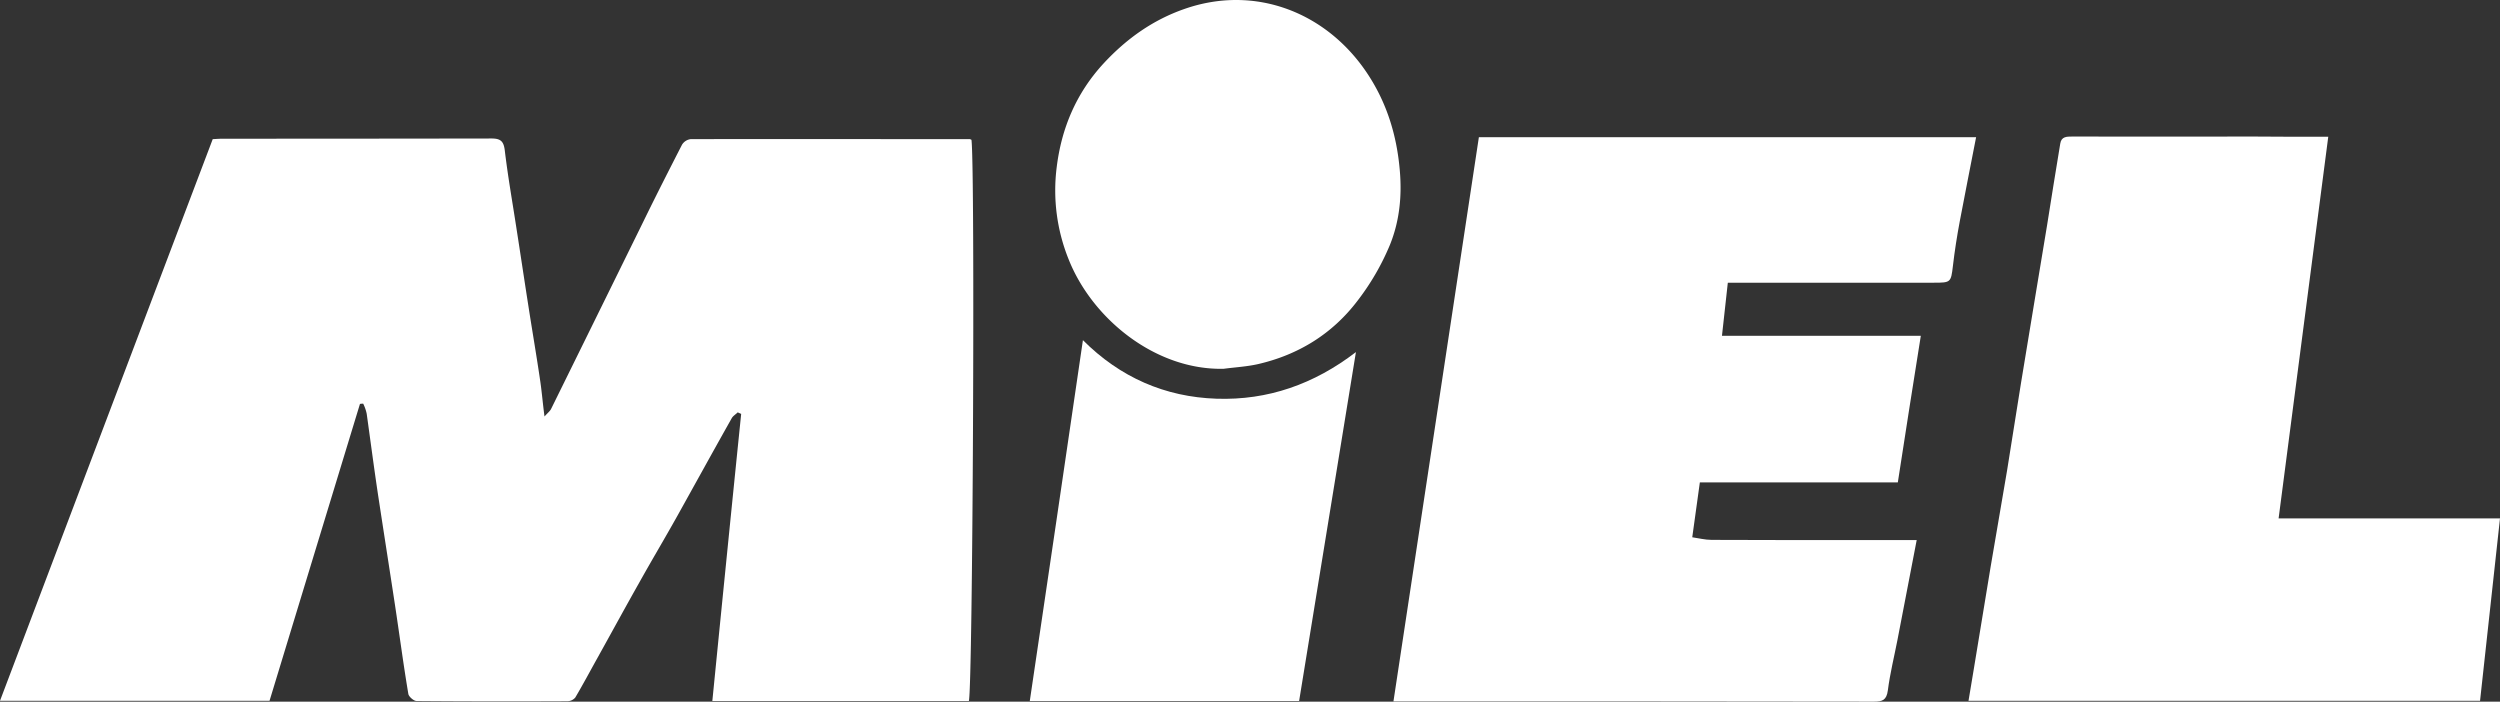
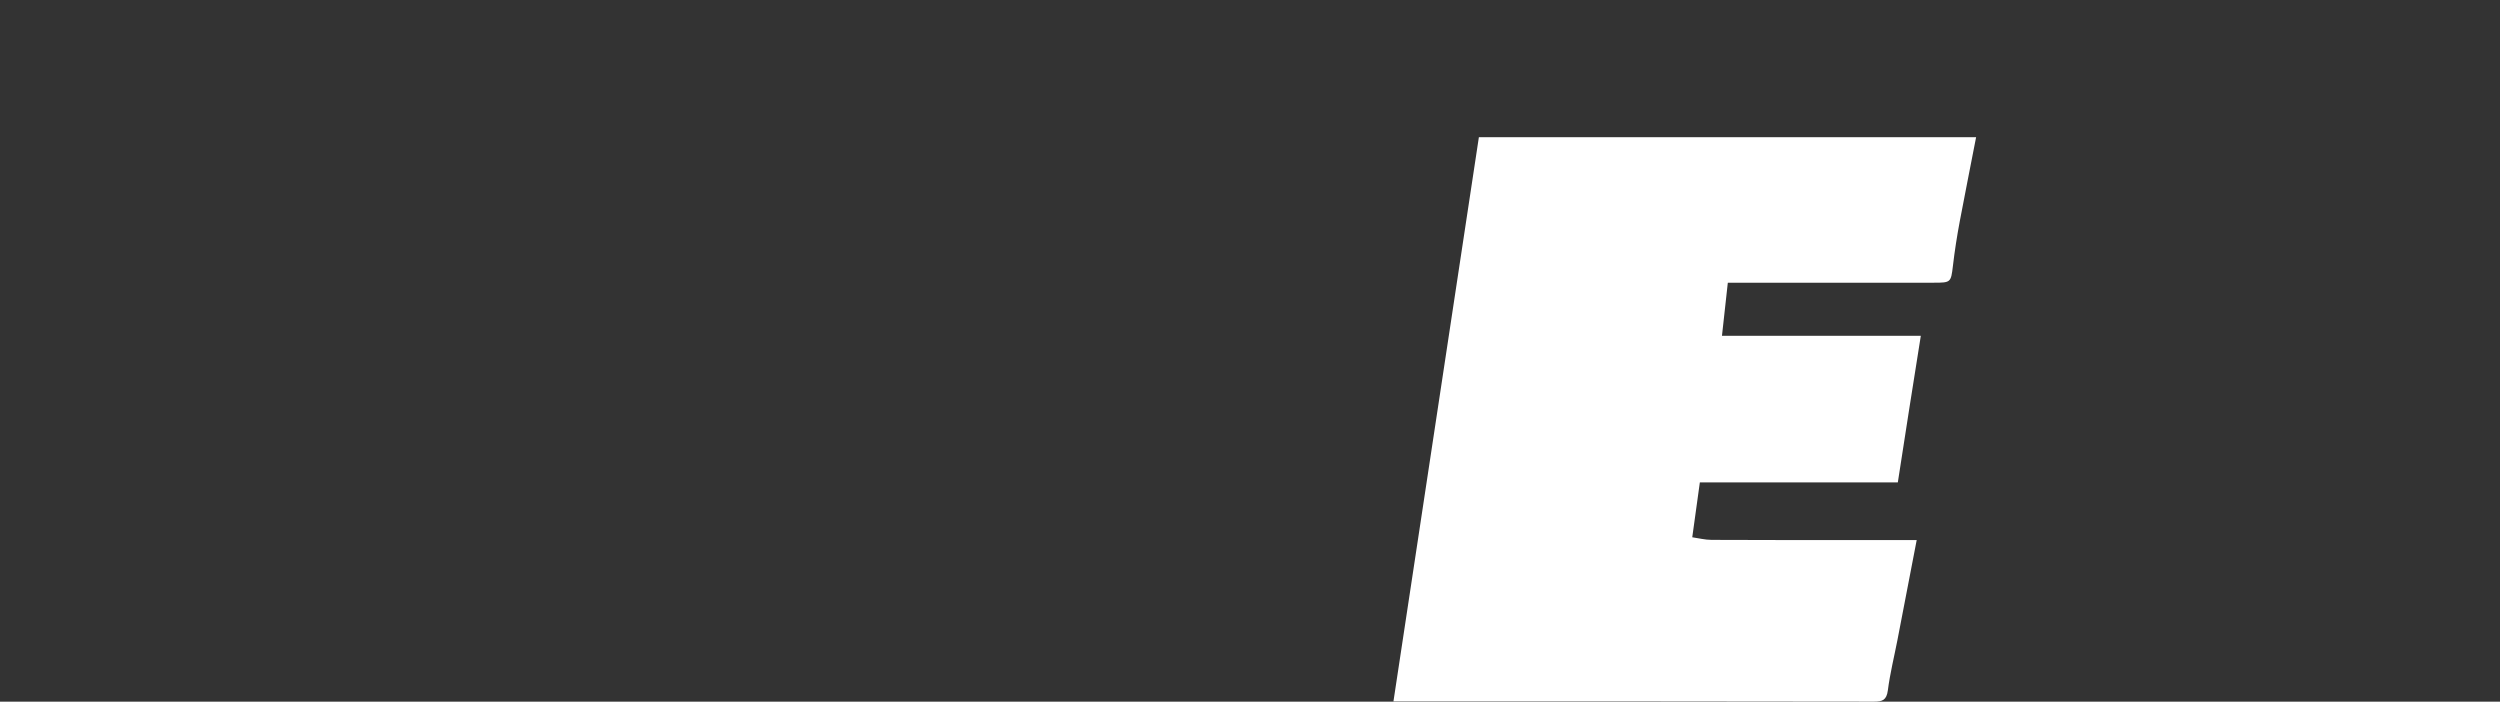
<svg xmlns="http://www.w3.org/2000/svg" viewBox="0 0 1152.9 323.57">
  <rect x="0" y="0" width="1152.9" height="323.57" fill="#333333" stroke="none" />
  <defs>
    <style>.cls-1{fill:#fff;}</style>
  </defs>
  <title>logo-miel-blanc</title>
  <g id="Calque_2" data-name="Calque 2">
    <g id="Calque_1-2" data-name="Calque 1">
-       <path class="cls-1" d="M448,64.47c1.7,13.3.6,252.1-1.2,258.8H328.5c4.4-44.3,8.8-88.3,13.3-132.4-.5-.2-1.1-.5-1.6-.7-.9.9-2.1,1.6-2.7,2.6-8.4,14.9-16.7,30-25,44.9-5.8,10.4-11.9,20.6-17.7,31-6.5,11.5-12.8,23.1-19.2,34.6-3.4,6.1-6.7,12.3-10.3,18.4a4.82,4.82,0,0,1-3.7,1.7c-23.2.1-46.3.1-69.5-.1-1.3,0-3.6-2-3.8-3.3-2.3-13.7-4.1-27.5-6.2-41.3-2.6-17.1-5.3-34.3-7.9-51.4-1.8-12.1-3.4-24.3-5.1-36.5a19.33,19.33,0,0,0-1.6-4.6,7.57,7.57,0,0,0-1.5.1q-20.85,68.4-41.7,136.9H0q49.05-129.6,98.1-259c1.9-.1,3.3-.2,4.6-.2q62,0,124-.1c4.3,0,5.6,1.4,6.1,5.6,1.4,11.8,3.5,23.6,5.3,35.4,1.9,12.1,3.7,24.3,5.6,36.4,1.8,11.6,3.8,23.2,5.5,34.9.7,4.9,1.1,9.8,1.9,15.9,1.5-1.7,2.6-2.5,3.1-3.6q21.15-42.9,42.2-85.7c5.9-12.1,12-24.1,18.1-36a5.43,5.43,0,0,1,4-2.6c43-.1,86,0,129,0C447.3,64.17,447.5,64.27,448,64.47Z" />
      <path class="cls-1" d="M875.2,222.47H783.9c-1.2,8.4-2.3,16.5-3.5,25.3,2.9.4,5.9,1.2,8.9,1.2,24.3.1,48.7.1,73,.1h21.6c-2.9,15-5.9,30.6-8.9,46.2-1.5,7.7-3.4,15.3-4.4,23.1-.6,4.5-2.5,5.2-6.4,5.2q-100.05-.15-200-.1H642.6c13.2-87,26.3-173.5,39.4-260.2H911.3c-2.5,13-5.1,25.8-7.5,38.6-1.3,6.9-2.4,13.9-3.2,20.8-.9,7.6-1,7.7-8.8,7.7h-95c-.9,8.3-1.8,16.1-2.7,24.5h91.7C882.1,177.77,878.7,200,875.2,222.47Z" />
-       <path class="cls-1" d="M1073.7,63.07c-7.7,58.9-15.2,117.1-22.9,176h102.1c-3.1,28.3-6.1,56.1-9.2,84.1H907.8c.8-5,1.6-9.7,2.4-14.4l7.8-47.4c2.5-14.8,5.1-29.6,7.6-44.5,2.2-13.4,4.2-26.8,6.4-40.2,2.1-12.8,4.2-25.5,6.3-38.2,1.9-11.4,3.8-22.9,5.7-34.4,2-12.6,4-25.2,6.1-37.8.5-3.3,2.9-3.3,5.6-3.3,27.8.1,55.7,0,83.5,0C1050.3,63.07,1061.4,63.07,1073.7,63.07Z" />
-       <path class="cls-1" d="M564.3,170.07c-31.4.7-60.6-23-71.5-50.5a84.94,84.94,0,0,1-5.5-42.4c2.2-18,9-34.3,21.8-48.1,10.6-11.4,22.7-19.9,37-24.9,33-11.6,66.3,1.8,84.9,30.4,8.6,13.2,13.1,27.8,14.5,43.7,1.1,12.1-.1,23.7-4.5,34.6A113.46,113.46,0,0,1,625.8,139c-11.5,15-27,24.6-45.6,28.9C575.1,169.07,569.6,169.37,564.3,170.07Z" />
-       <path class="cls-1" d="M599.1,323.27H474.9c8.2-55.3,16.3-110.4,24.5-166.4,17.2,17.2,37.9,26.2,61.6,27s45-6.7,64.3-21.5Q612.25,242.77,599.1,323.27Z" />
    </g>
  </g>
</svg>